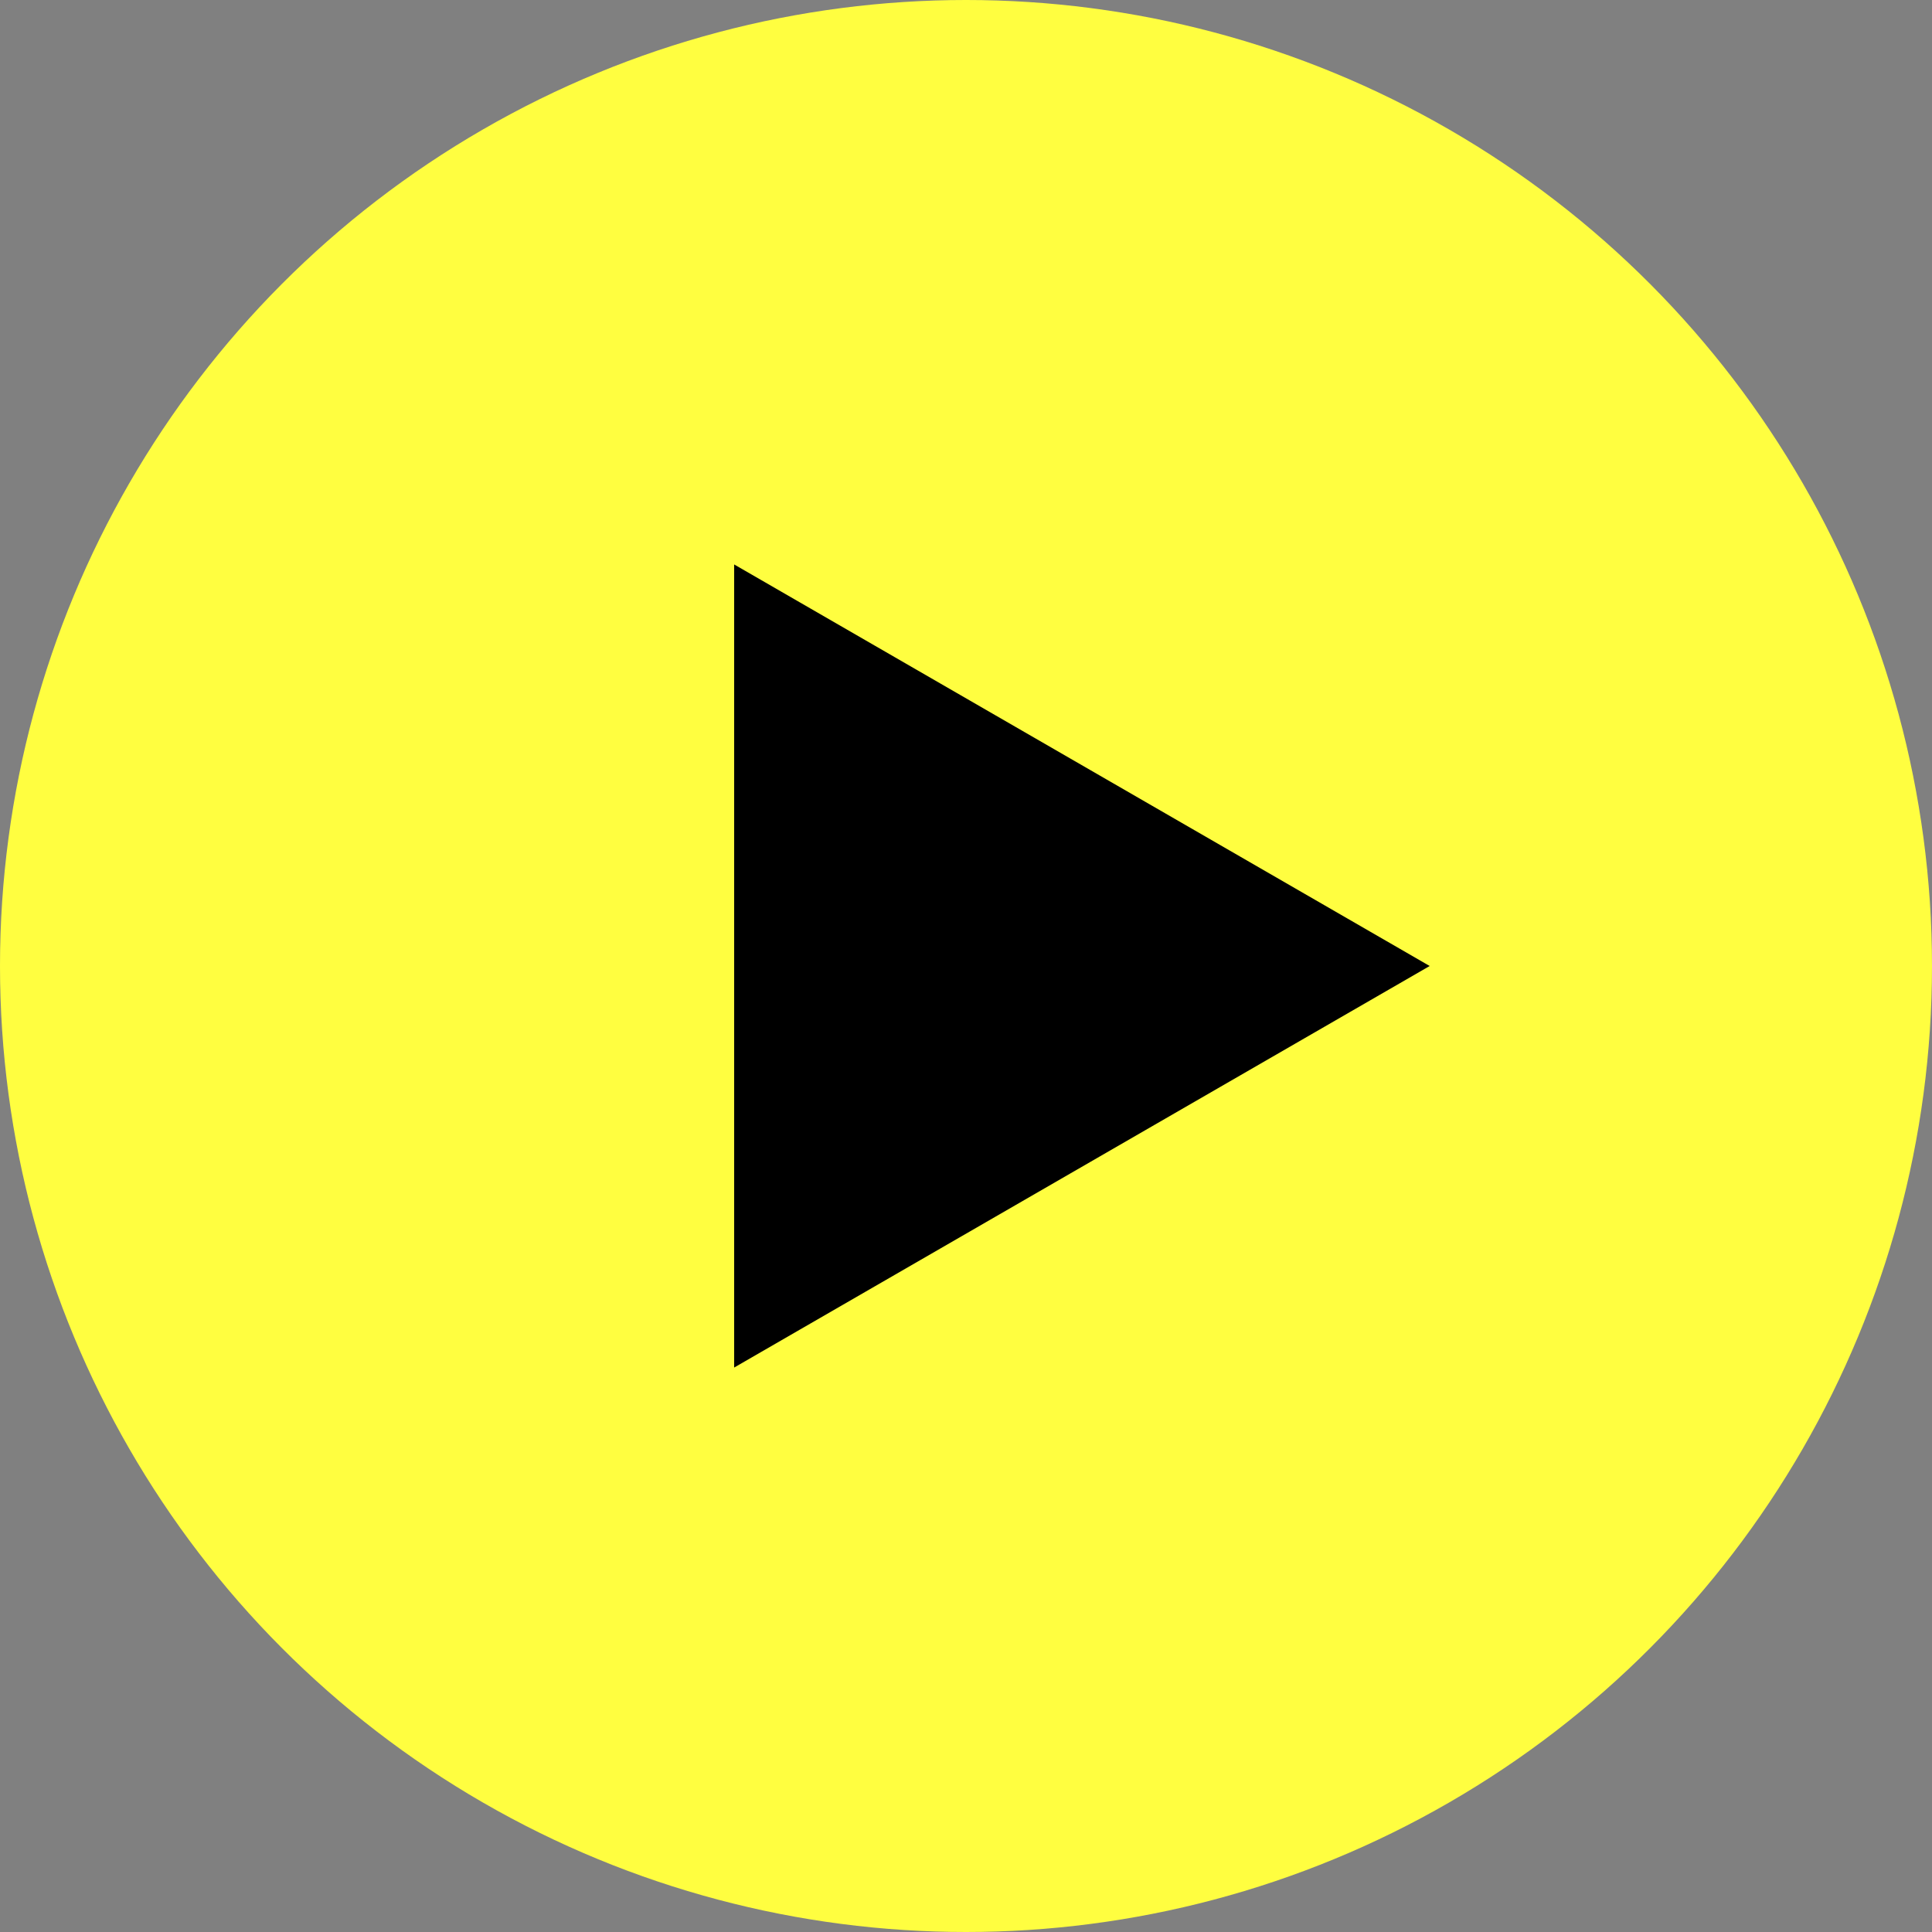
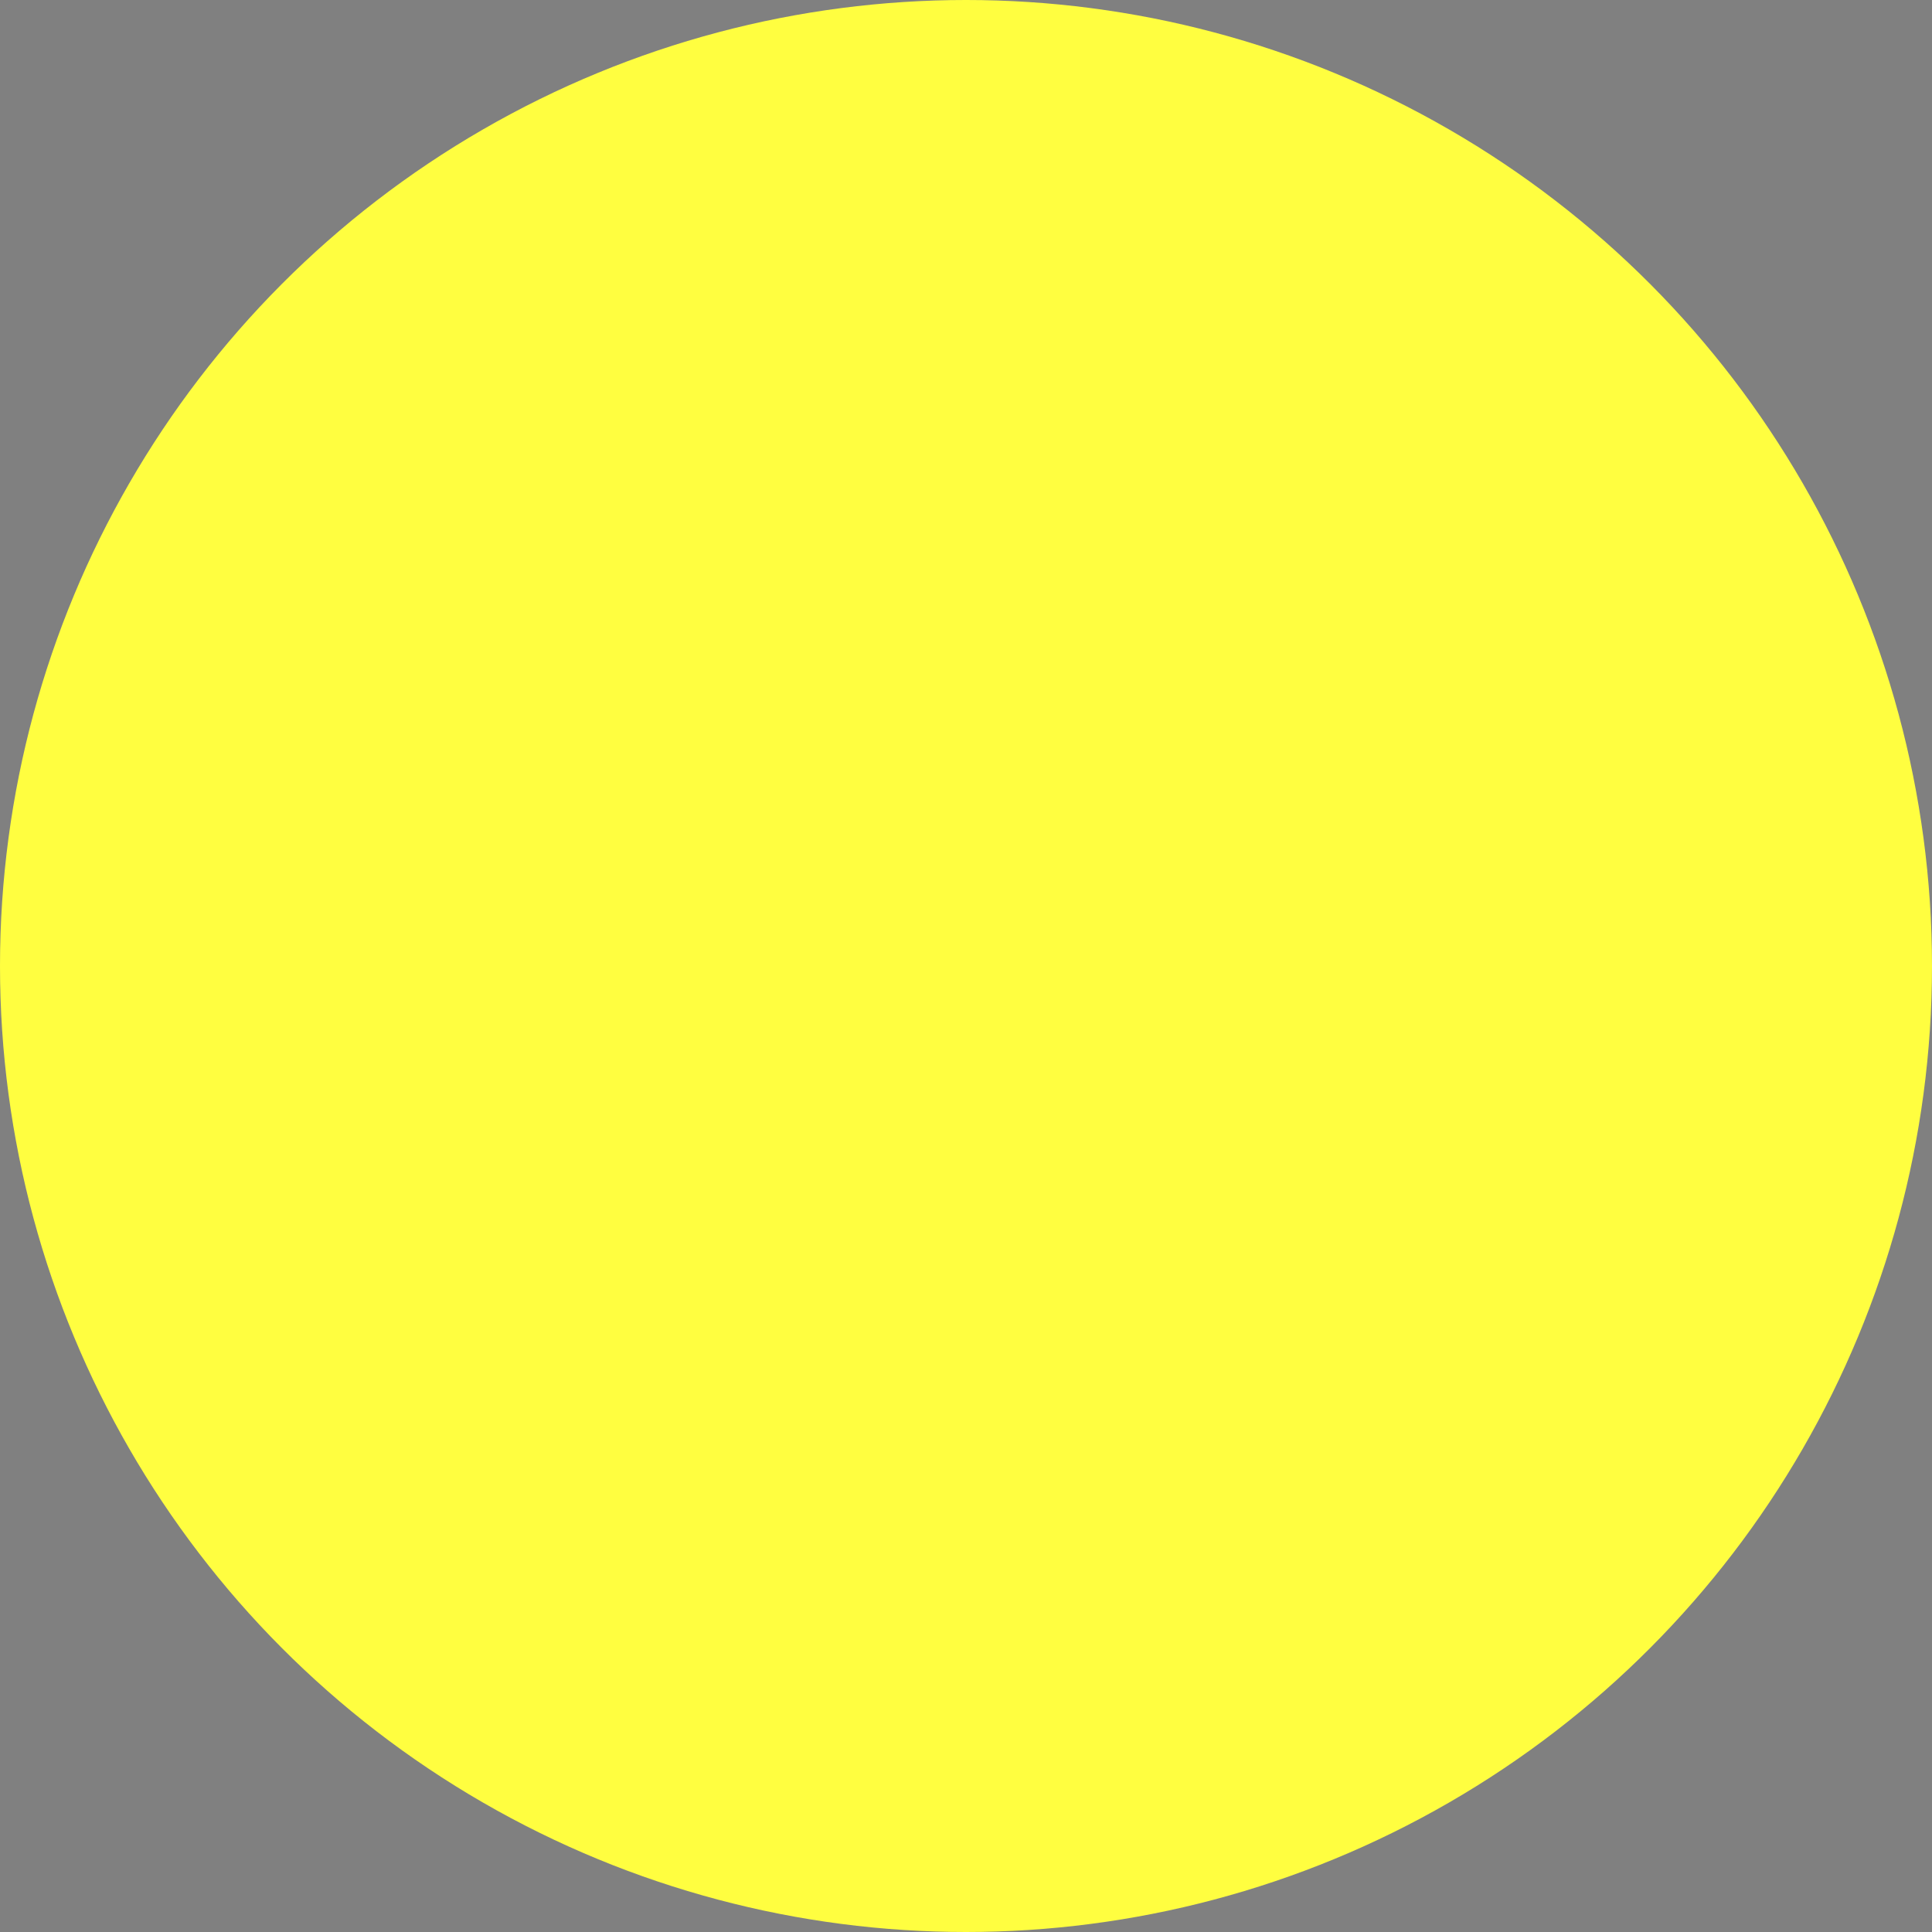
<svg xmlns="http://www.w3.org/2000/svg" width="38" height="38" viewBox="0 0 38 38" fill="none">
  <rect x="0" y="0" width="38" height="38" fill="#808080" stroke="none" />
  <circle cx="19" cy="19" r="19" fill="#FFFE40" />
-   <path d="M28.12 19L14.44 26.898L14.44 11.102L28.12 19Z" fill="black" />
</svg>